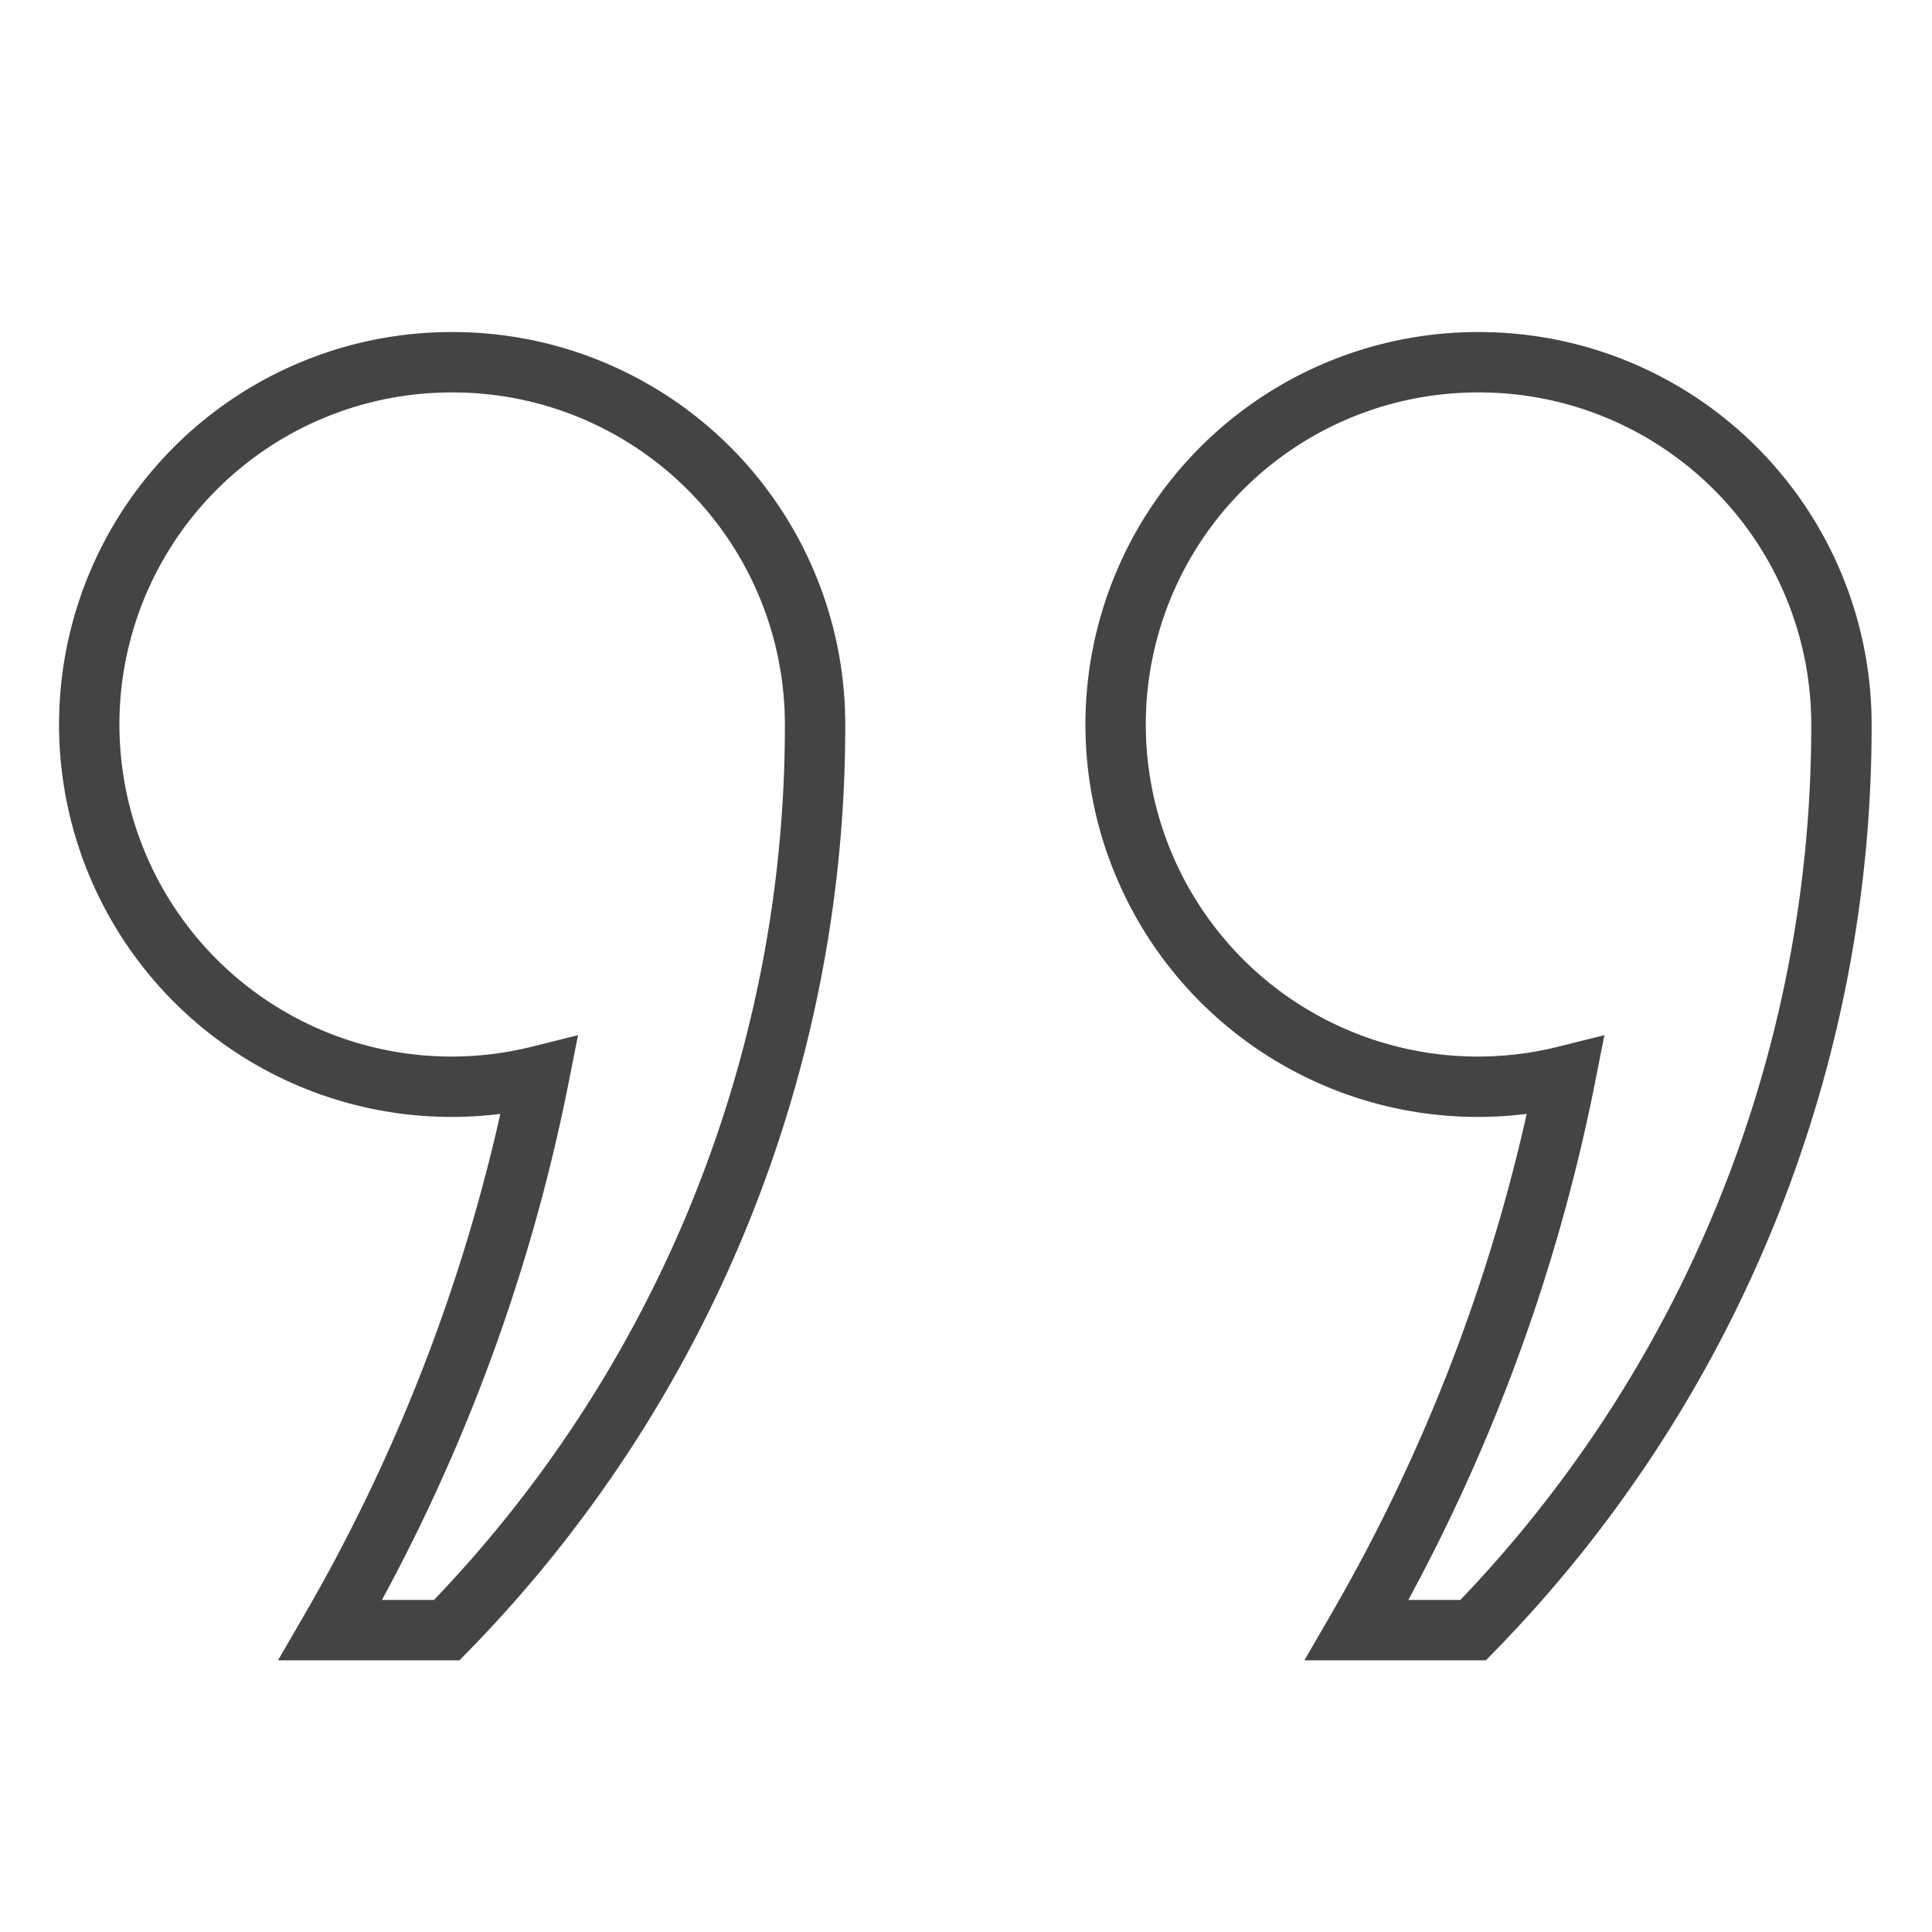
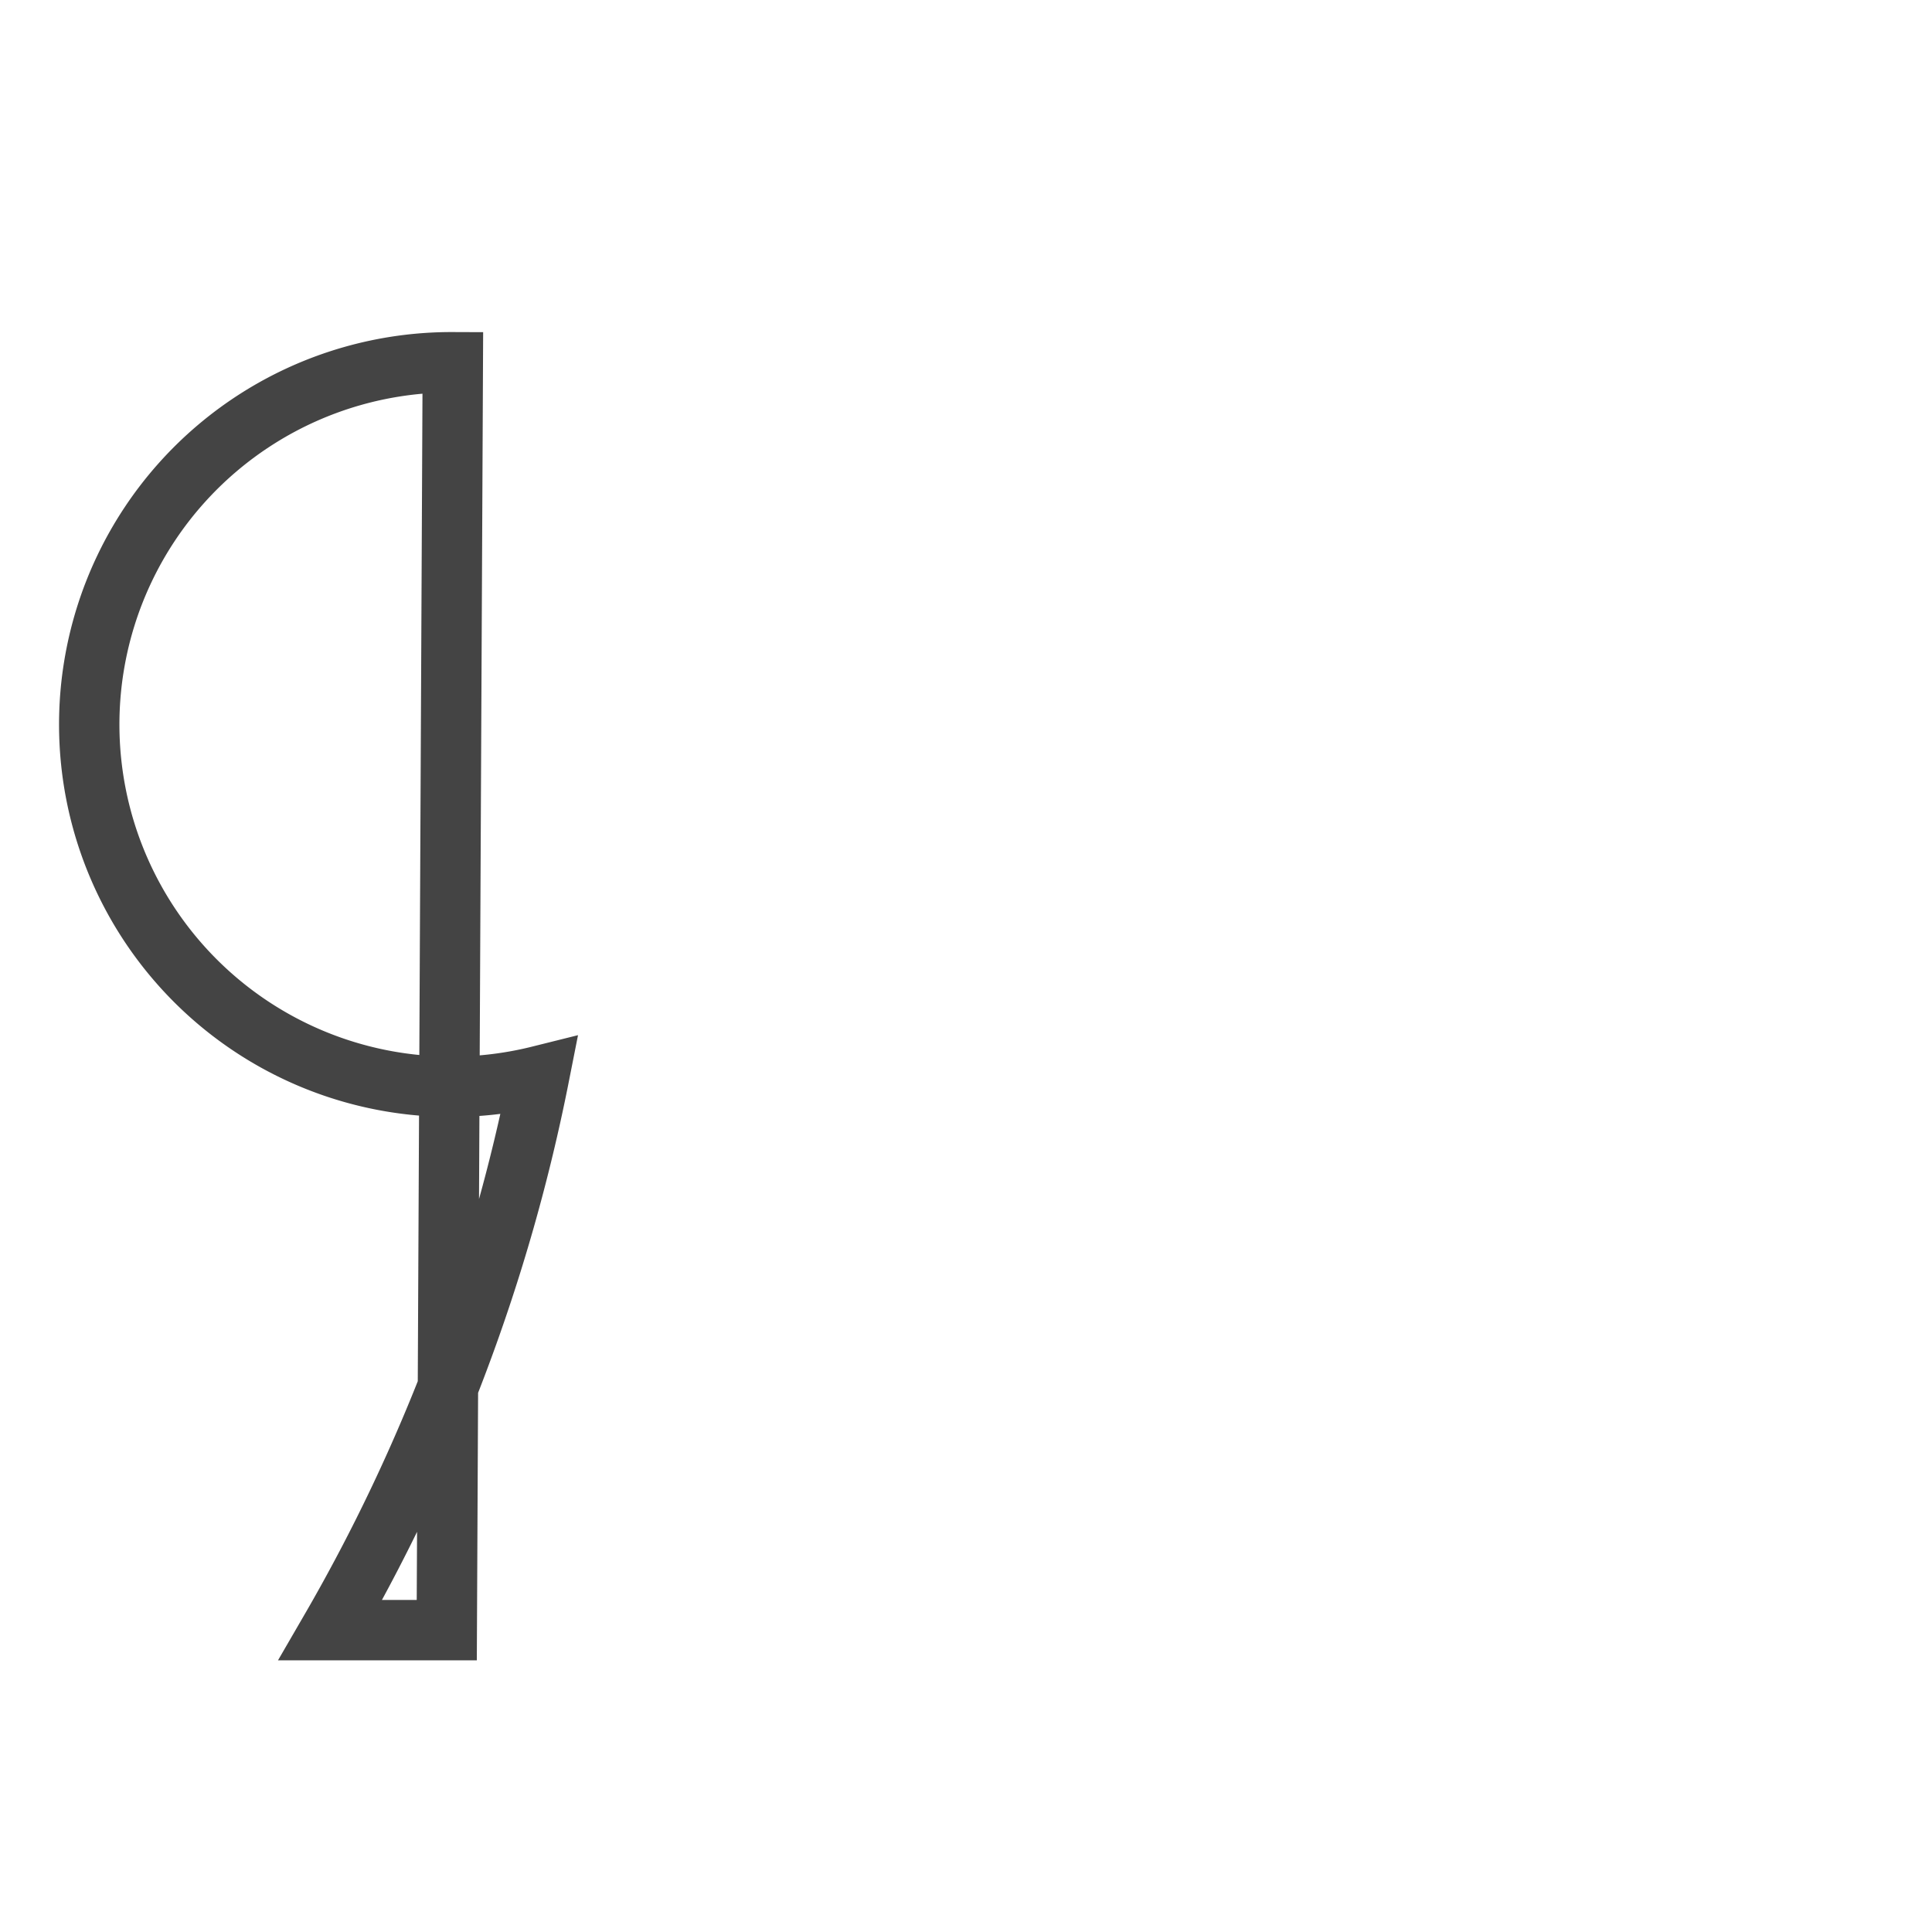
<svg xmlns="http://www.w3.org/2000/svg" x="0px" y="0px" width="64px" height="64px" viewBox="0 0 64 64">
  <g stroke-width="2" transform="translate(0, 0)">
-     <path d="M15,12a12,12,0,1,0,2.861,23.643A59.675,59.675,0,0,1,10.945,54H14.8A42.845,42.845,0,0,0,27,24,12,12,0,0,0,15,12Z" fill="none" stroke="#444444" stroke-linecap="square" stroke-miterlimit="10" stroke-width="2" stroke-linejoin="miter" />
-     <path d="M49,12a12,12,0,1,0,2.861,23.643A59.675,59.675,0,0,1,44.945,54H48.8A42.845,42.845,0,0,0,61,24,12,12,0,0,0,49,12Z" fill="none" stroke="#444444" stroke-linecap="square" stroke-miterlimit="10" stroke-width="2" data-color="color-2" stroke-linejoin="miter" />
+     <path d="M15,12a12,12,0,1,0,2.861,23.643A59.675,59.675,0,0,1,10.945,54H14.8Z" fill="none" stroke="#444444" stroke-linecap="square" stroke-miterlimit="10" stroke-width="2" stroke-linejoin="miter" />
  </g>
</svg>